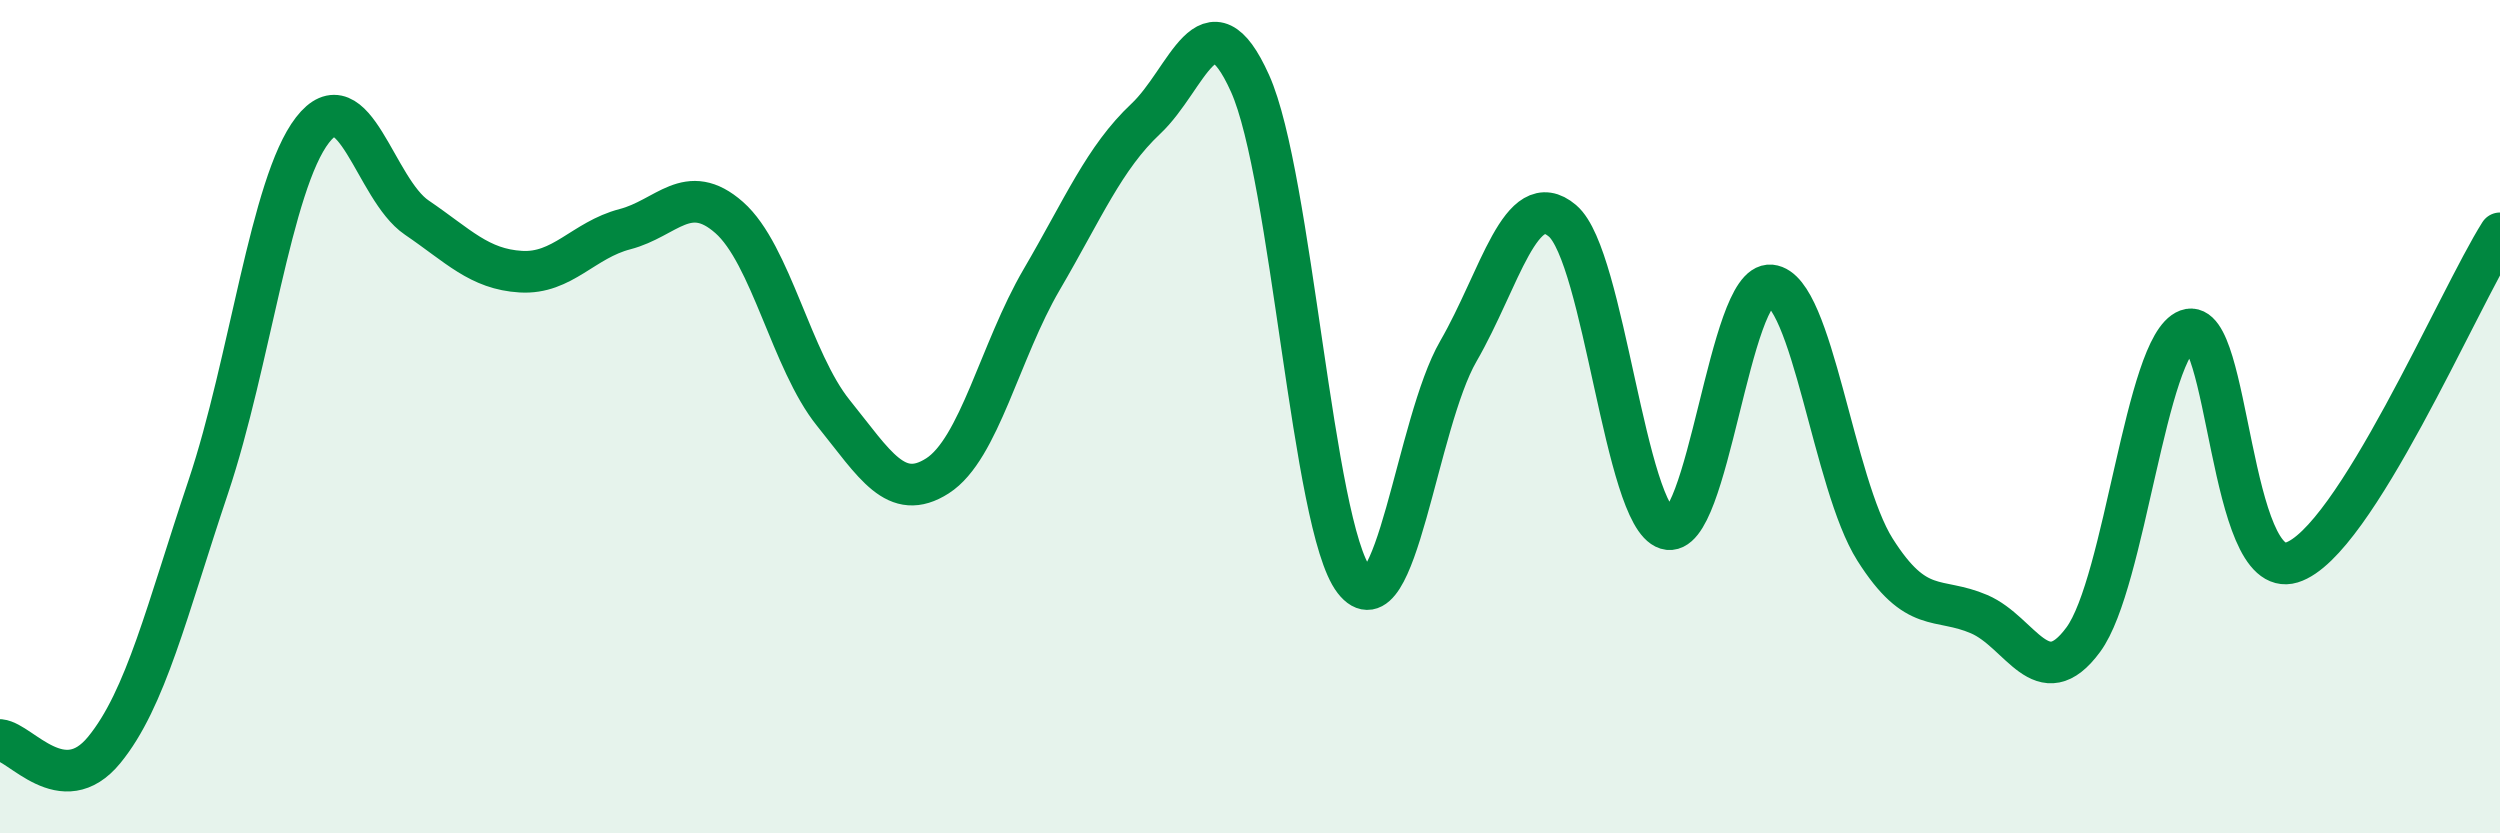
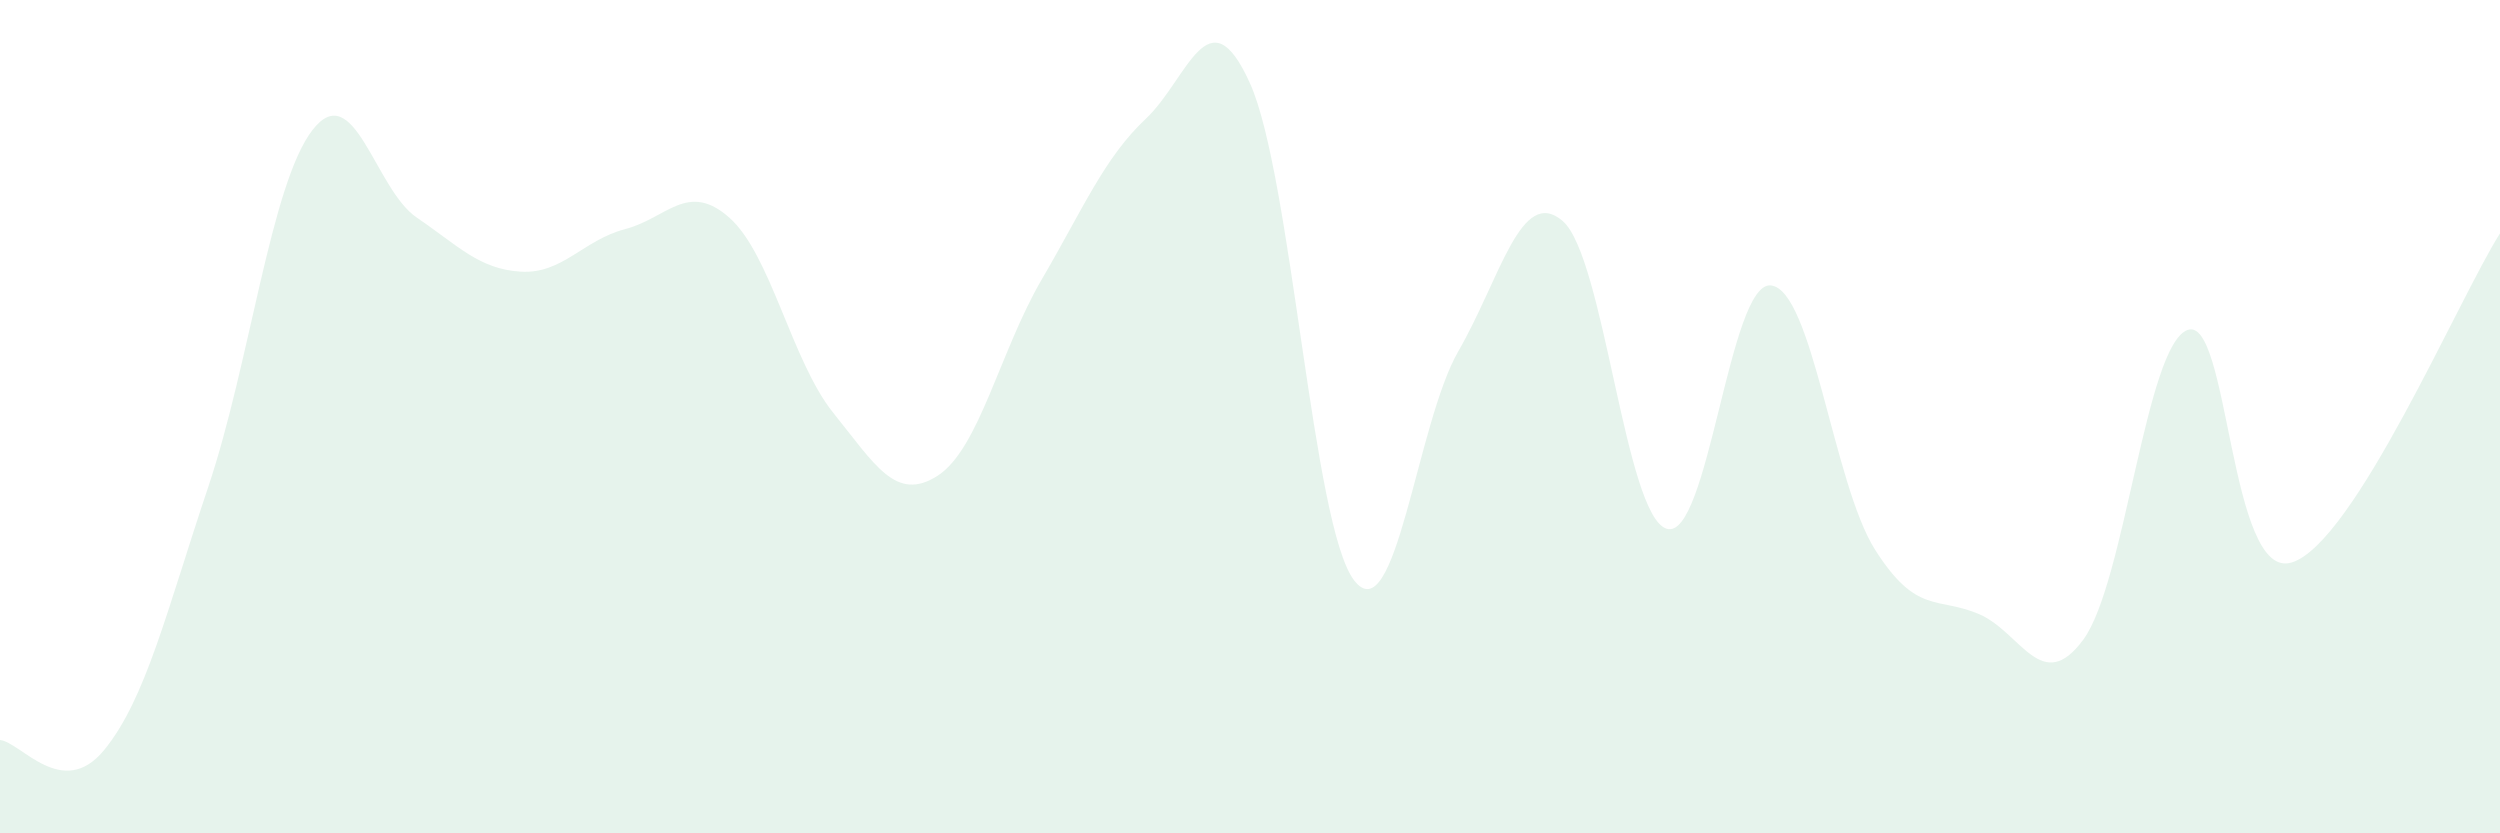
<svg xmlns="http://www.w3.org/2000/svg" width="60" height="20" viewBox="0 0 60 20">
  <path d="M 0,17.76 C 0.5,17.81 1.5,19.22 2.5,18 C 3.5,16.78 4,14.66 5,11.68 C 6,8.7 6.5,4.41 7.5,3.12 C 8.5,1.83 9,4.54 10,5.22 C 11,5.9 11.5,6.46 12.5,6.52 C 13.5,6.58 14,5.76 15,5.5 C 16,5.24 16.5,4.34 17.5,5.22 C 18.5,6.1 19,8.67 20,9.91 C 21,11.15 21.5,12.06 22.5,11.42 C 23.5,10.78 24,8.42 25,6.71 C 26,5 26.5,3.79 27.5,2.85 C 28.5,1.91 29,-0.22 30,2 C 31,4.22 31.5,12.64 32.5,13.93 C 33.5,15.22 34,10.16 35,8.43 C 36,6.7 36.5,4.45 37.5,5.3 C 38.5,6.15 39,12.38 40,12.69 C 41,13 41.5,6.75 42.5,6.85 C 43.5,6.95 44,11.61 45,13.19 C 46,14.77 46.5,14.31 47.5,14.74 C 48.5,15.17 49,16.71 50,15.35 C 51,13.99 51.5,8.29 52.5,7.92 C 53.5,7.55 53.5,13.96 55,13.5 C 56.5,13.04 59,7.18 60,5.6L60 20L0 20Z" fill="#008740" opacity="0.1" stroke-linecap="round" stroke-linejoin="round" />
-   <path d="M 0,17.76 C 0.5,17.81 1.5,19.22 2.5,18 C 3.5,16.78 4,14.66 5,11.68 C 6,8.7 6.5,4.41 7.5,3.12 C 8.5,1.83 9,4.54 10,5.22 C 11,5.9 11.5,6.46 12.5,6.52 C 13.5,6.58 14,5.76 15,5.5 C 16,5.24 16.5,4.34 17.5,5.22 C 18.5,6.1 19,8.67 20,9.91 C 21,11.15 21.5,12.06 22.5,11.42 C 23.5,10.78 24,8.42 25,6.71 C 26,5 26.5,3.79 27.5,2.85 C 28.5,1.91 29,-0.22 30,2 C 31,4.22 31.5,12.64 32.5,13.93 C 33.5,15.22 34,10.16 35,8.43 C 36,6.7 36.5,4.45 37.5,5.3 C 38.5,6.15 39,12.38 40,12.69 C 41,13 41.5,6.75 42.5,6.85 C 43.5,6.95 44,11.61 45,13.19 C 46,14.77 46.5,14.31 47.5,14.74 C 48.5,15.17 49,16.71 50,15.35 C 51,13.99 51.5,8.29 52.5,7.92 C 53.5,7.55 53.5,13.96 55,13.5 C 56.5,13.04 59,7.18 60,5.6" stroke="#008740" stroke-width="1" fill="none" stroke-linecap="round" stroke-linejoin="round" />
</svg>